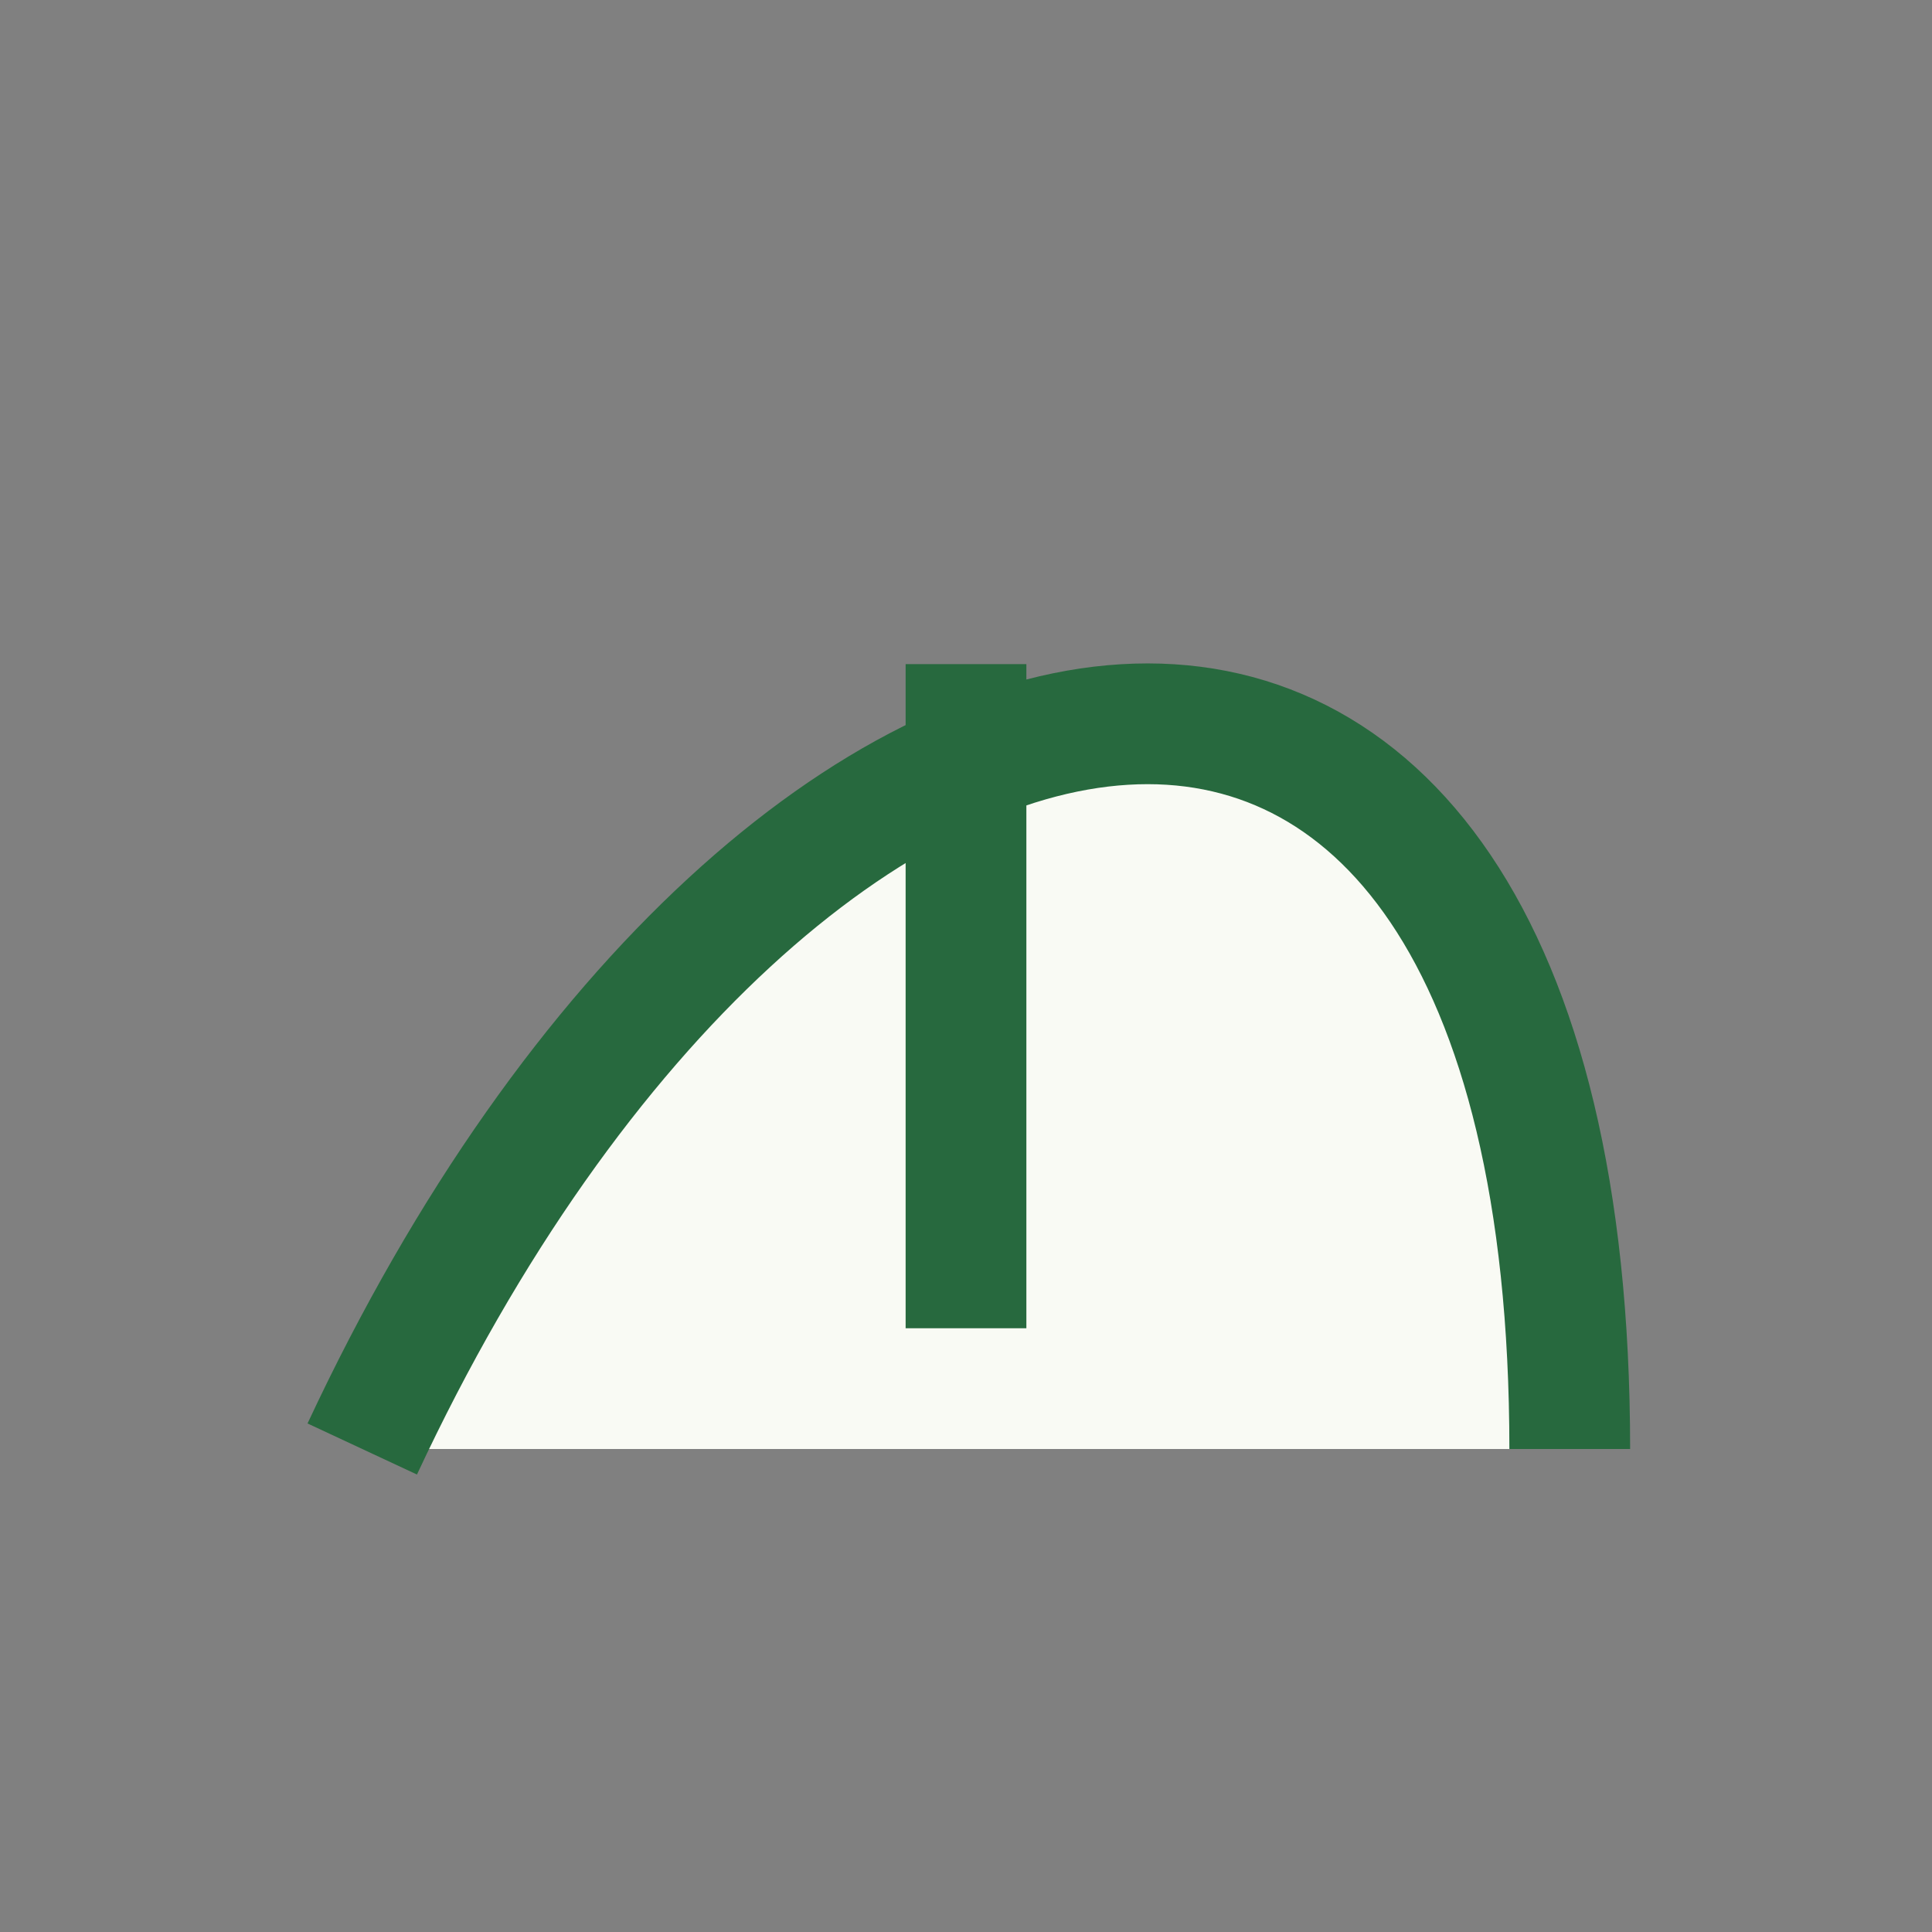
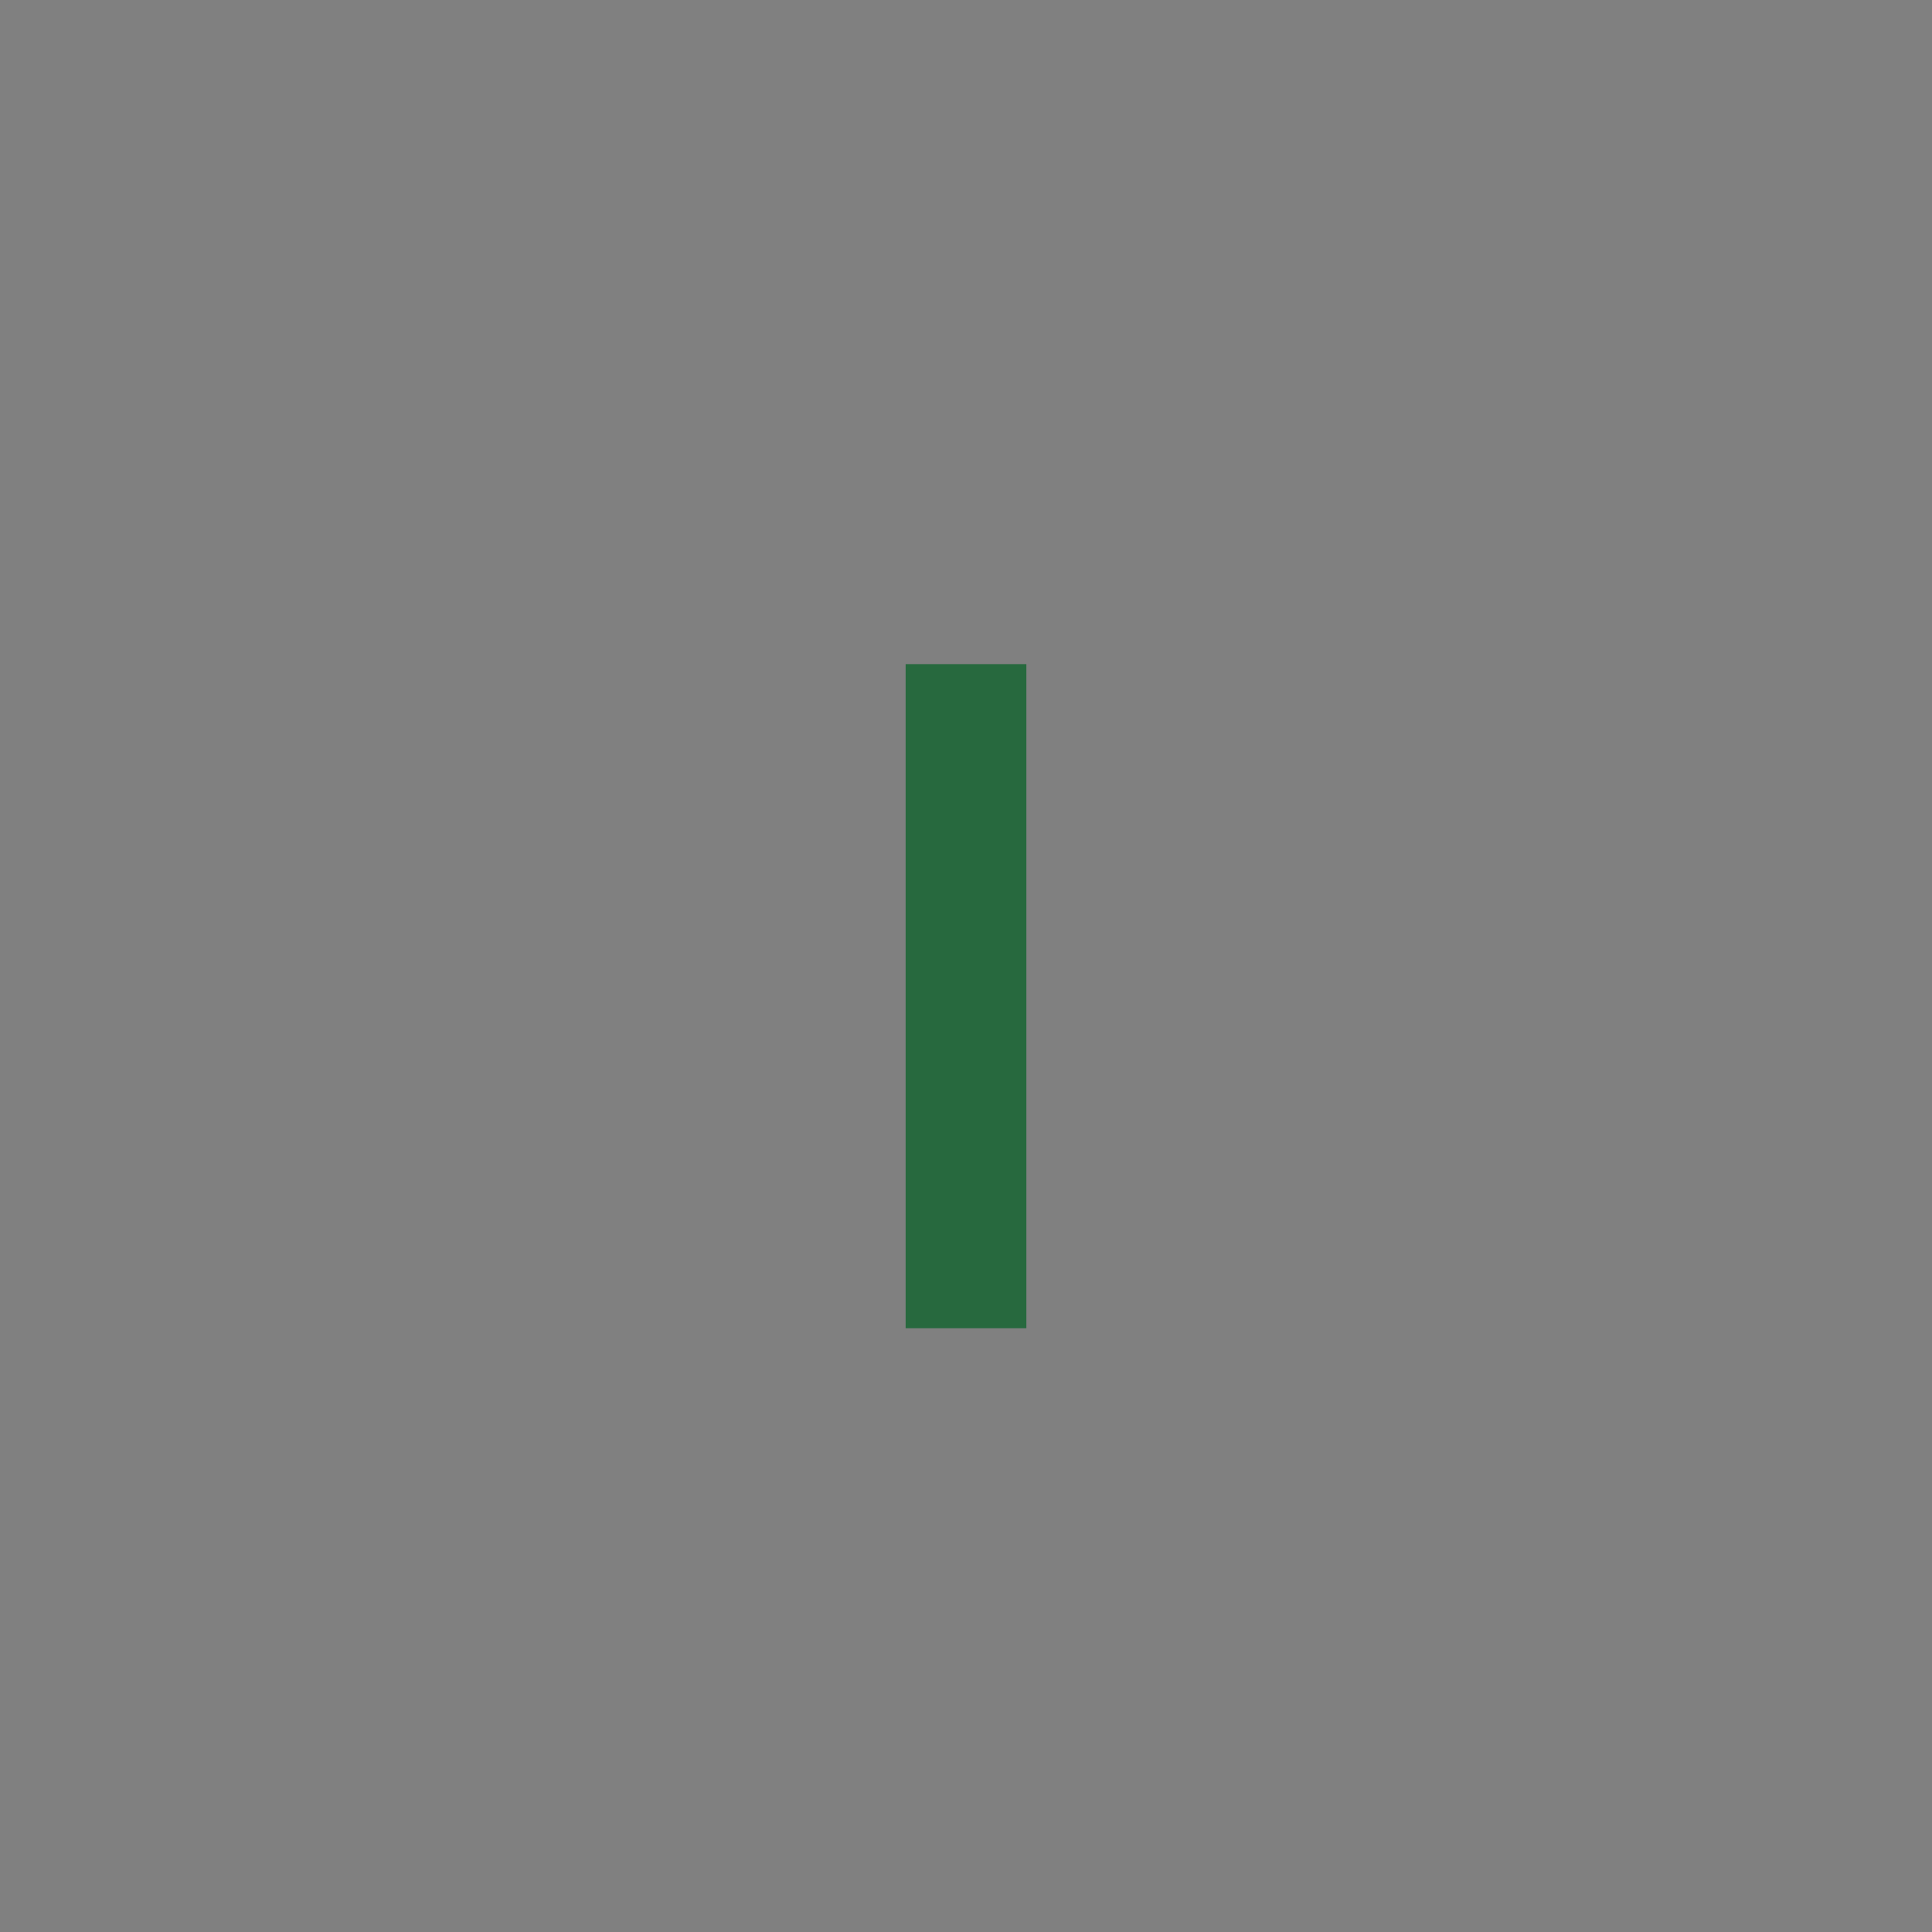
<svg xmlns="http://www.w3.org/2000/svg" width="32" height="32" viewBox="0 0 32 32">
  <rect x="0" y="0" width="32" height="32" fill="#808080" stroke="none" />
-   <path d="M6 24C13 9 26 7 26 24" fill="#F9FAF4" stroke="#27693E" stroke-width="2" />
  <path d="M16 22V11" stroke="#27693E" stroke-width="2" />
</svg>